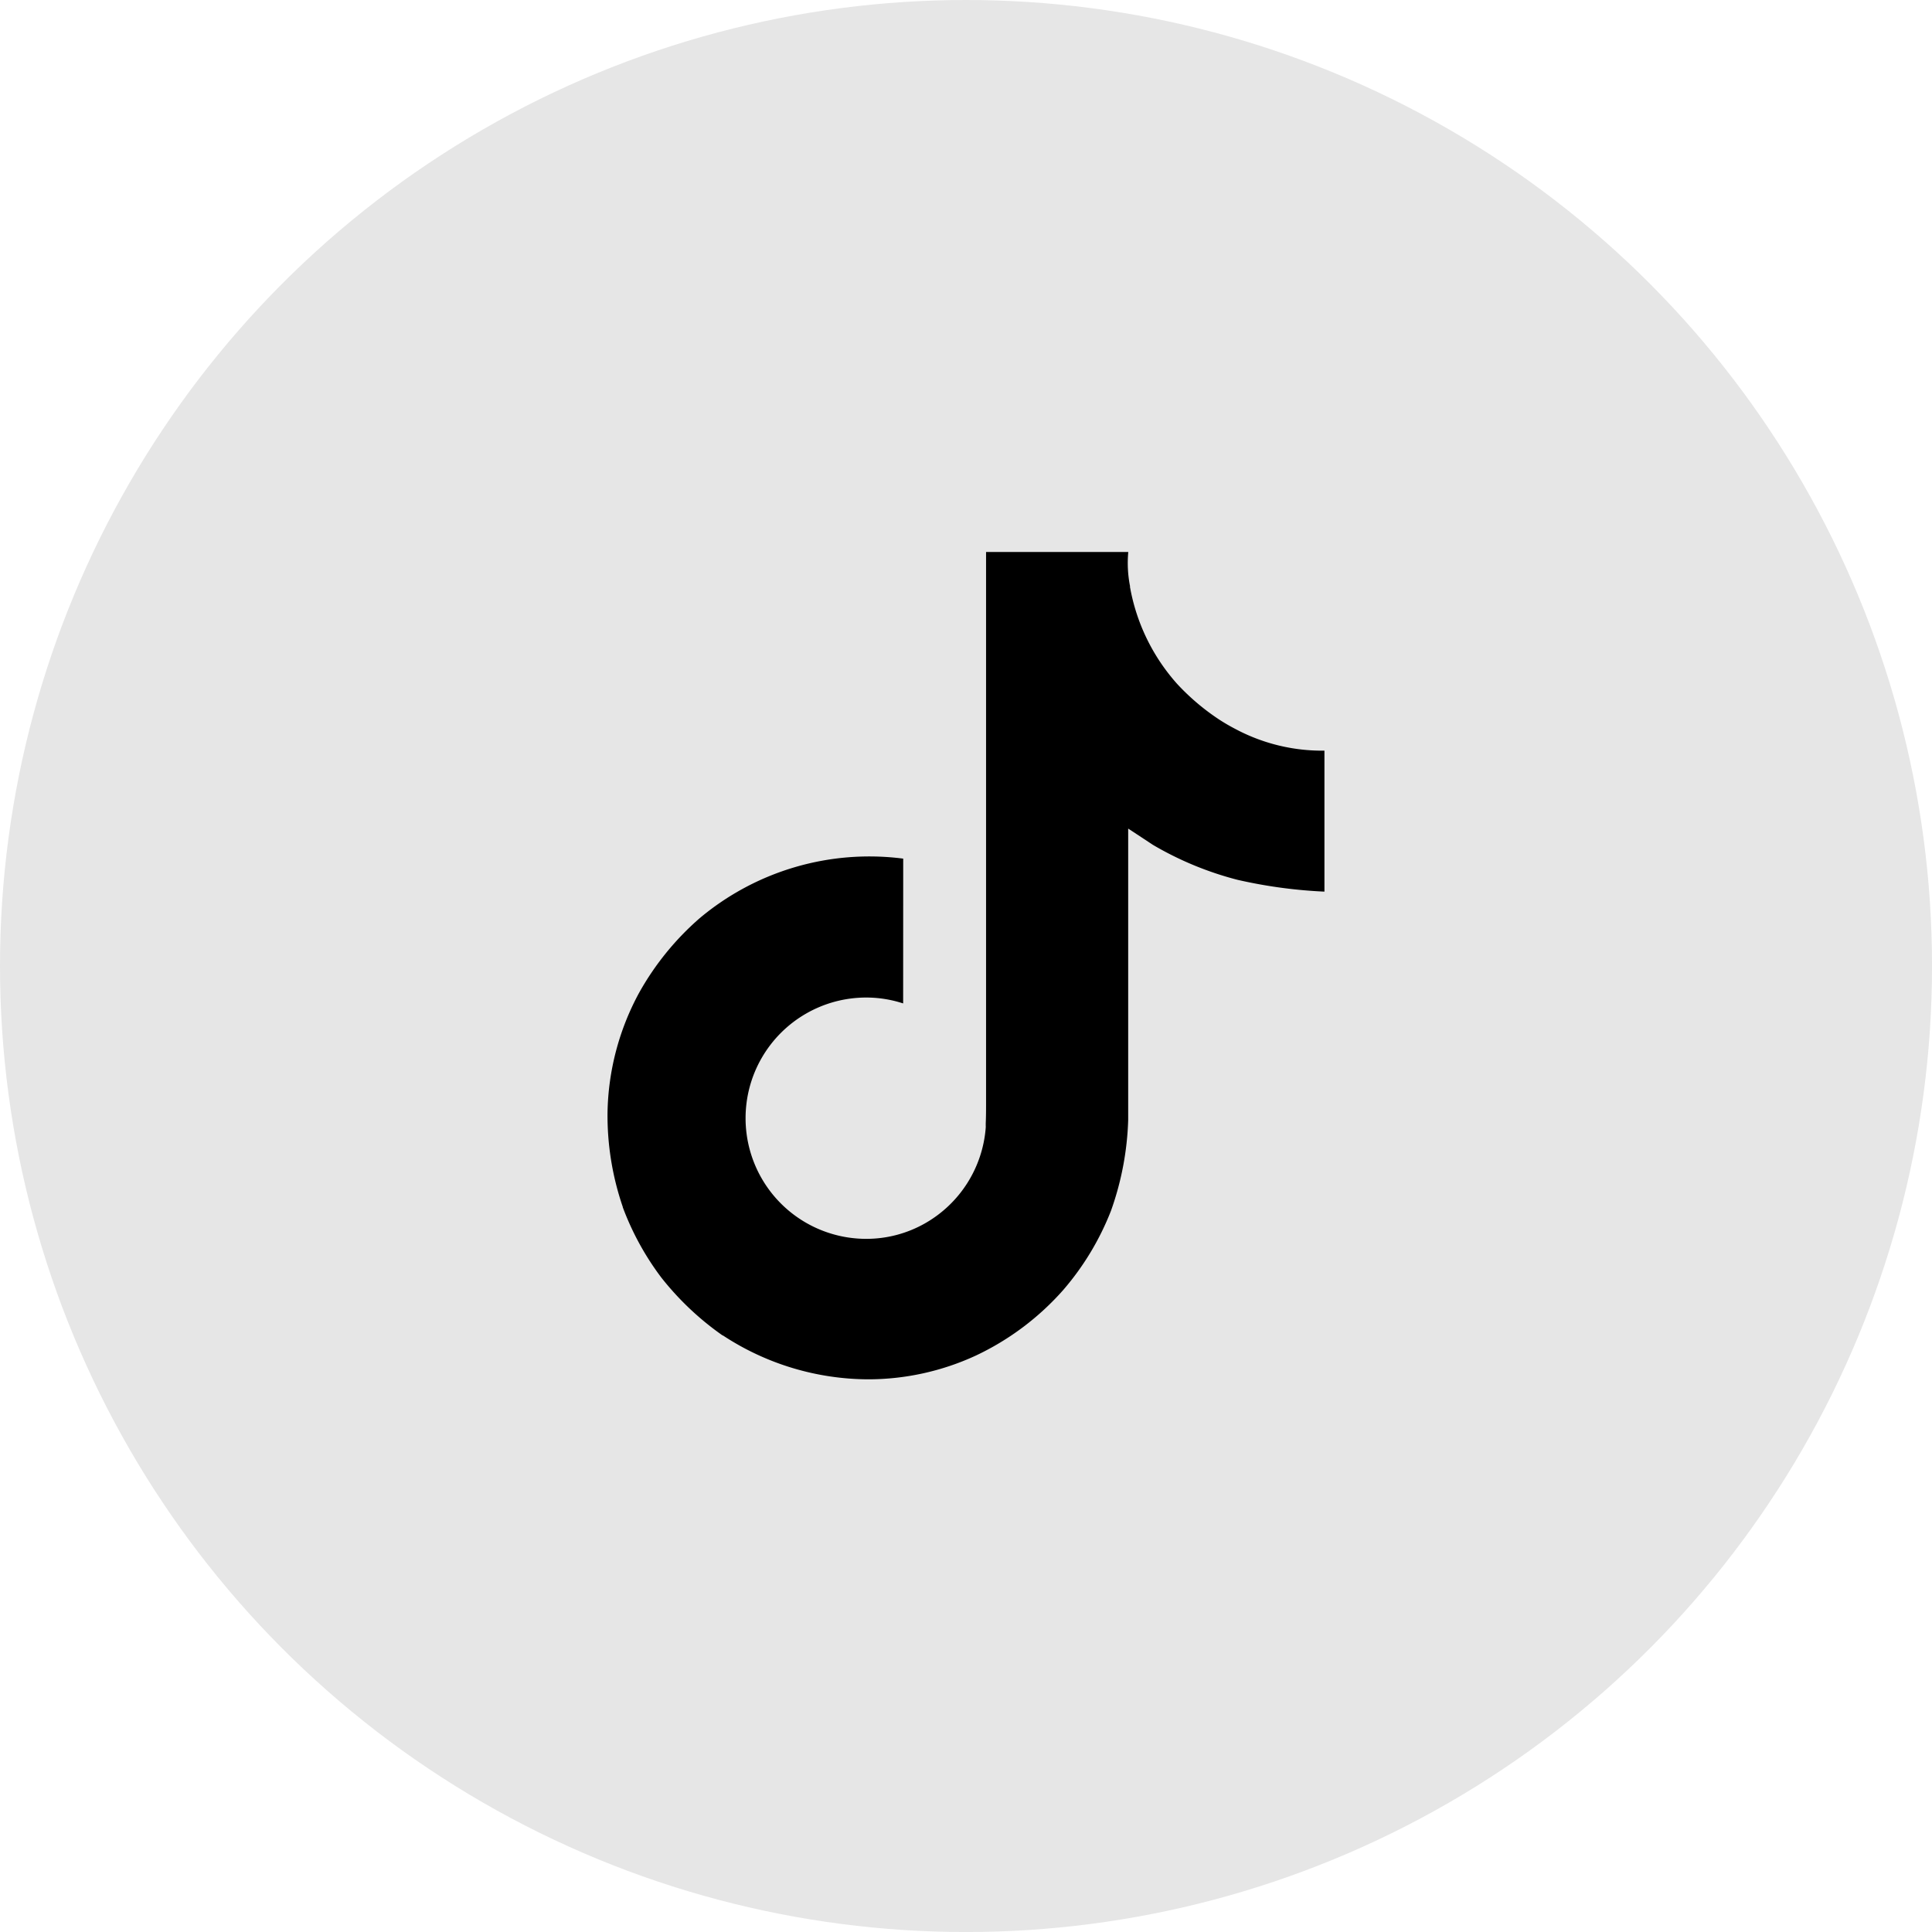
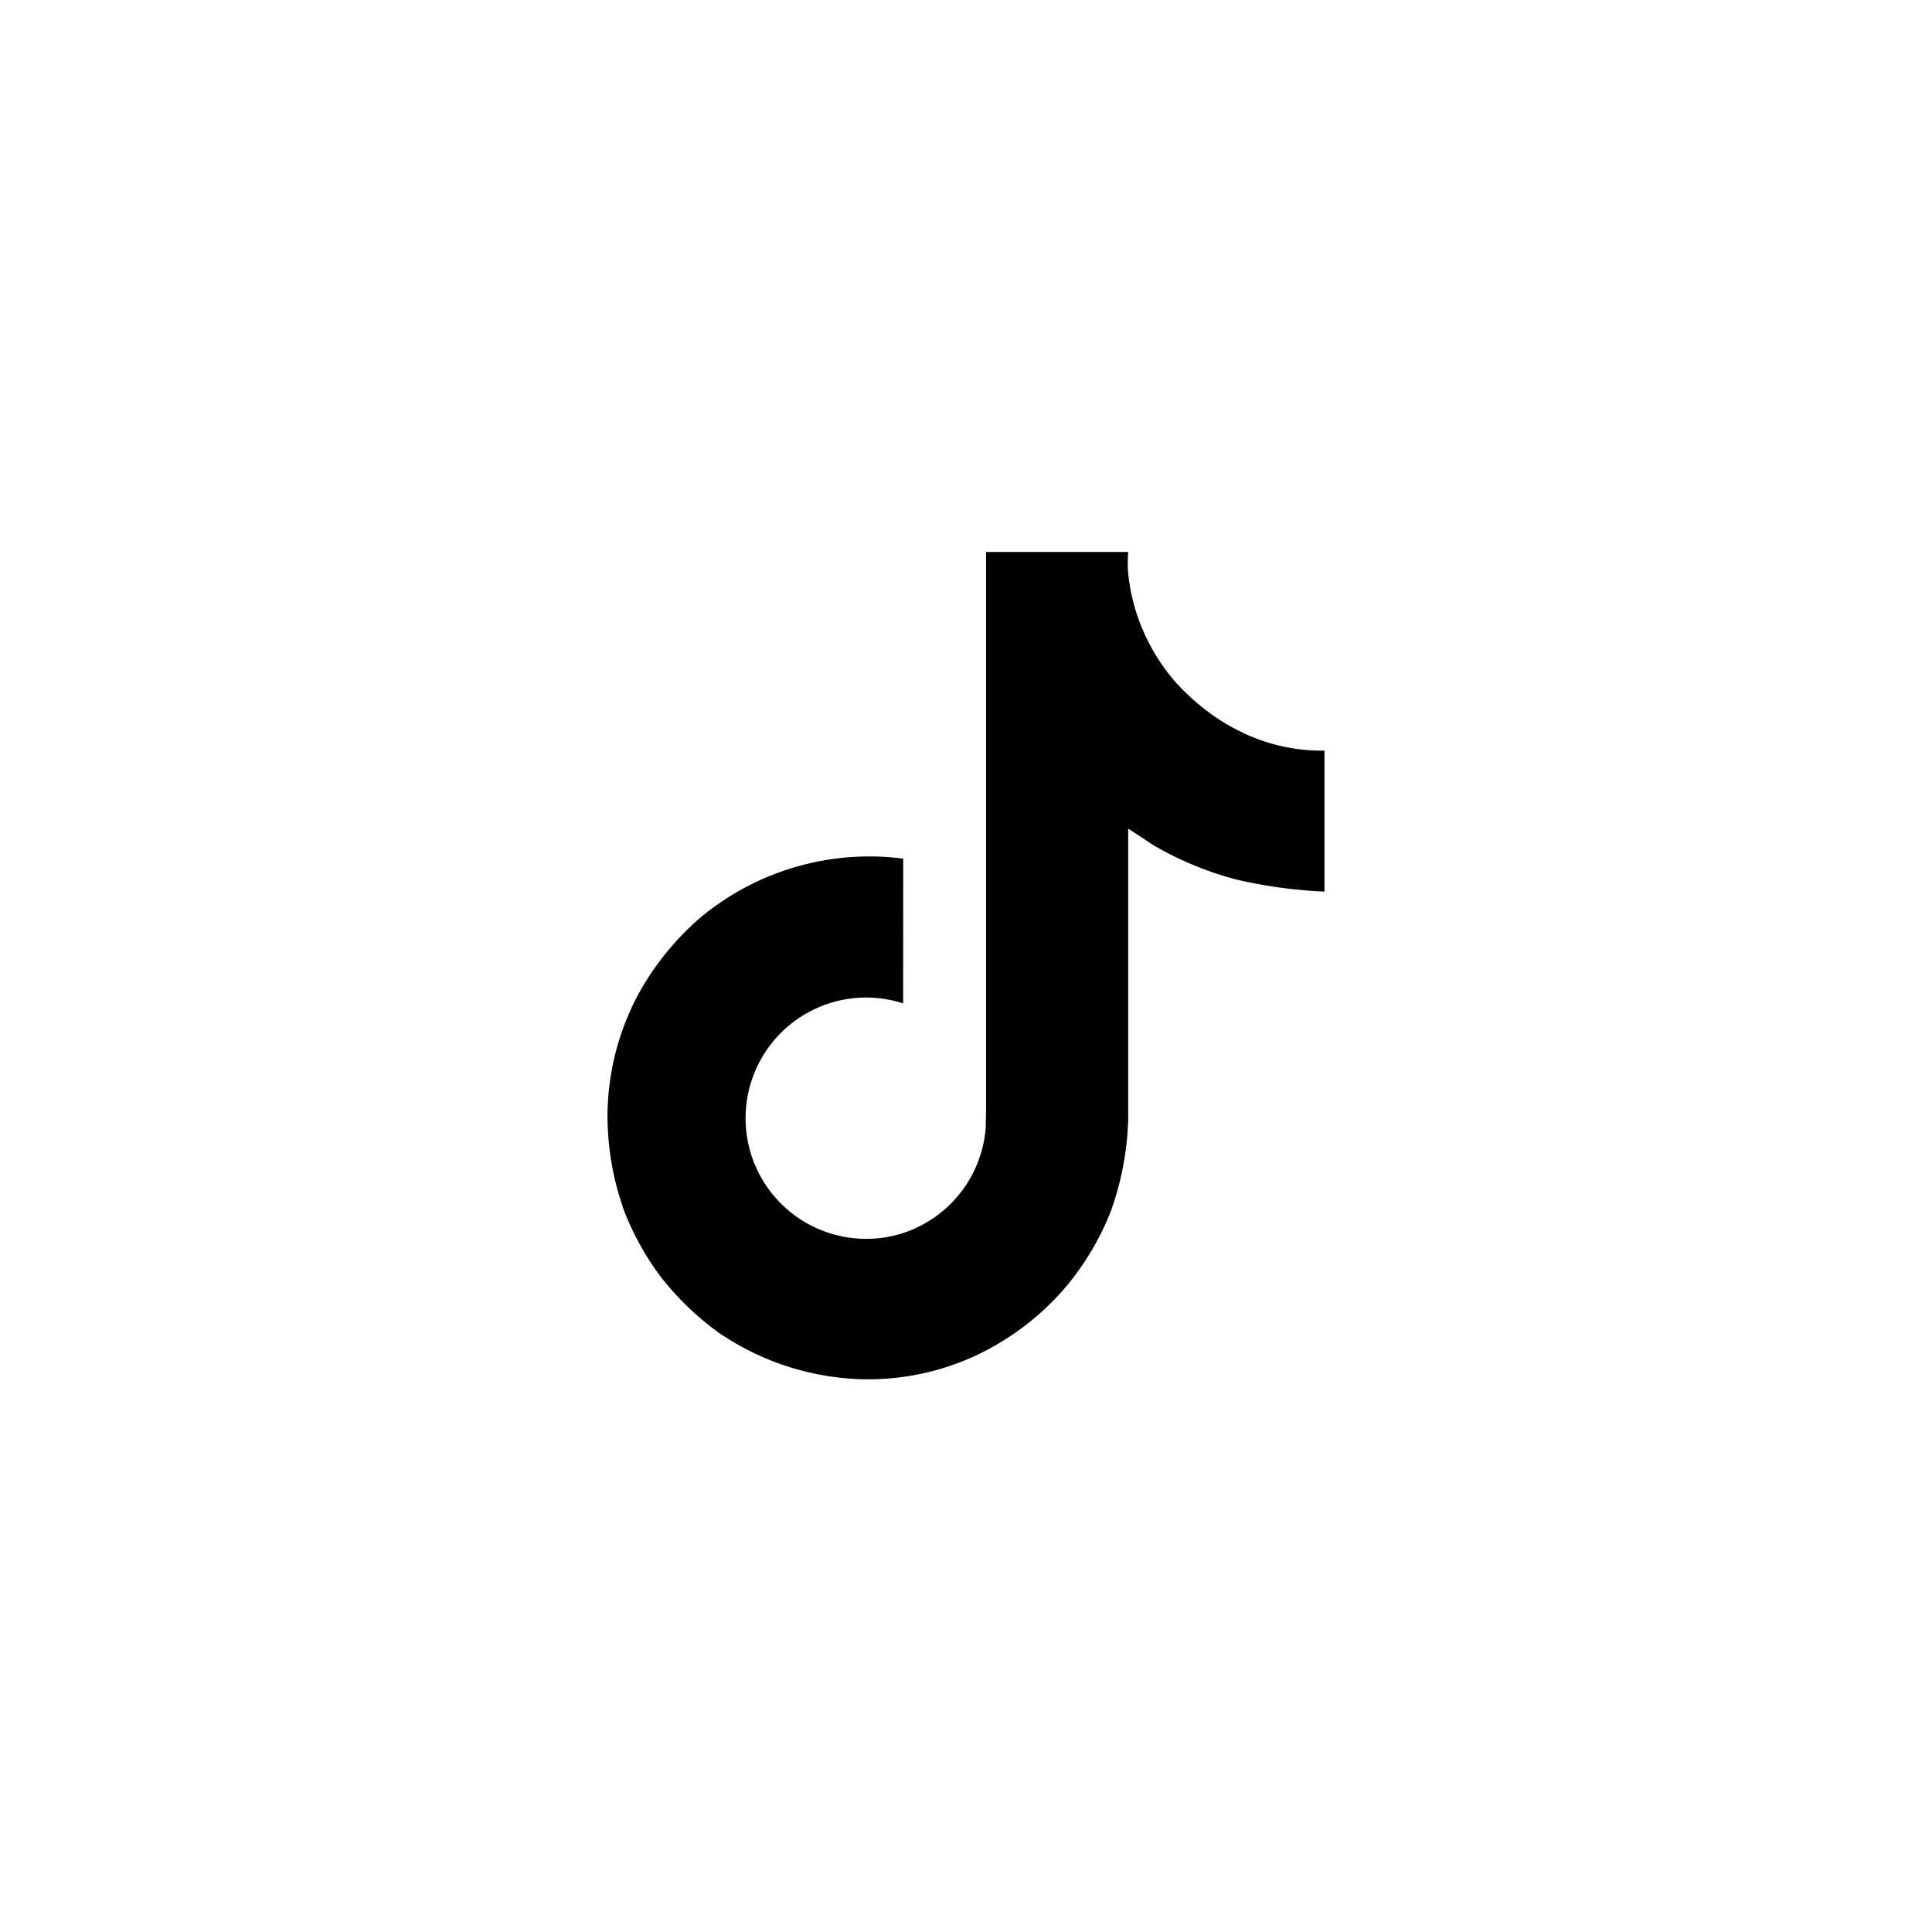
<svg xmlns="http://www.w3.org/2000/svg" width="65.523" height="65.523" viewBox="0 0 65.523 65.523">
  <g id="Group_5191" data-name="Group 5191" transform="translate(-1711.936 -7017.587)">
-     <circle id="Ellipse_20" data-name="Ellipse 20" cx="32.762" cy="32.762" r="32.762" transform="translate(1711.936 7017.587)" fill="#e6e6e6" />
    <path id="logo-tiktok" d="M69.25,22a6.39,6.39,0,0,1-.552-.322,7.767,7.767,0,0,1-1.419-1.205,6.691,6.691,0,0,1-1.6-3.3h.006A4.064,4.064,0,0,1,65.623,16H60.8V34.635c0,.25,0,.5-.011.742,0,.03,0,.058,0,.091a.2.2,0,0,1,0,.042v.011a4.092,4.092,0,0,1-2.059,3.248,4.022,4.022,0,0,1-1.994.526,4.092,4.092,0,0,1,0-8.184,4.028,4.028,0,0,1,1.252.2L57.99,26.4a8.952,8.952,0,0,0-6.9,2.018,9.458,9.458,0,0,0-2.064,2.545,8.818,8.818,0,0,0-1.064,4.048,9.553,9.553,0,0,0,.517,3.2v.012a9.418,9.418,0,0,0,1.308,2.386,9.793,9.793,0,0,0,2.087,1.969v-.012l.012.012a9.017,9.017,0,0,0,4.92,1.481,8.709,8.709,0,0,0,3.651-.807,9.163,9.163,0,0,0,2.965-2.228,9.263,9.263,0,0,0,1.616-2.685,10.058,10.058,0,0,0,.582-3.071V25.382c.058.035.837.55.837.55a11.146,11.146,0,0,0,2.872,1.187,16.539,16.539,0,0,0,2.947.4V22.738A6.25,6.25,0,0,1,69.25,22Z" transform="translate(1684.578 7020.307)" />
  </g>
</svg>